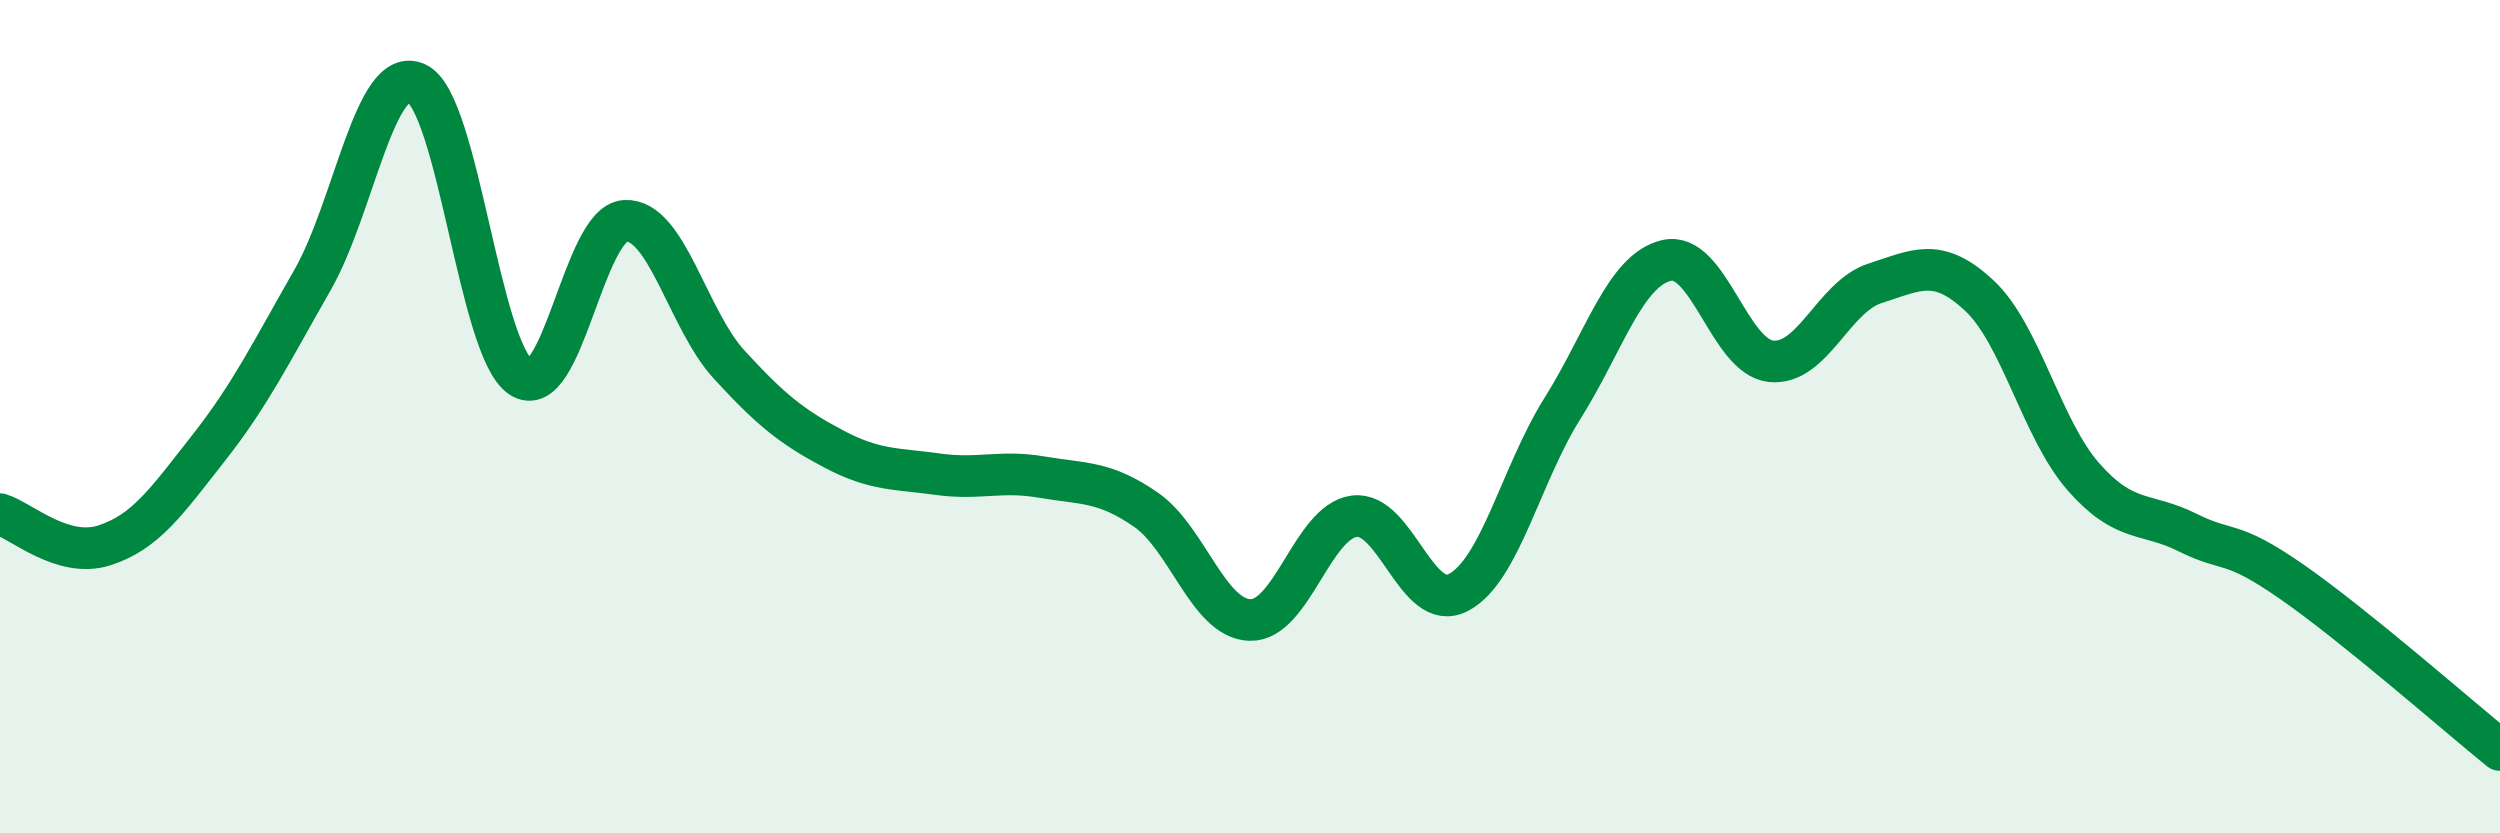
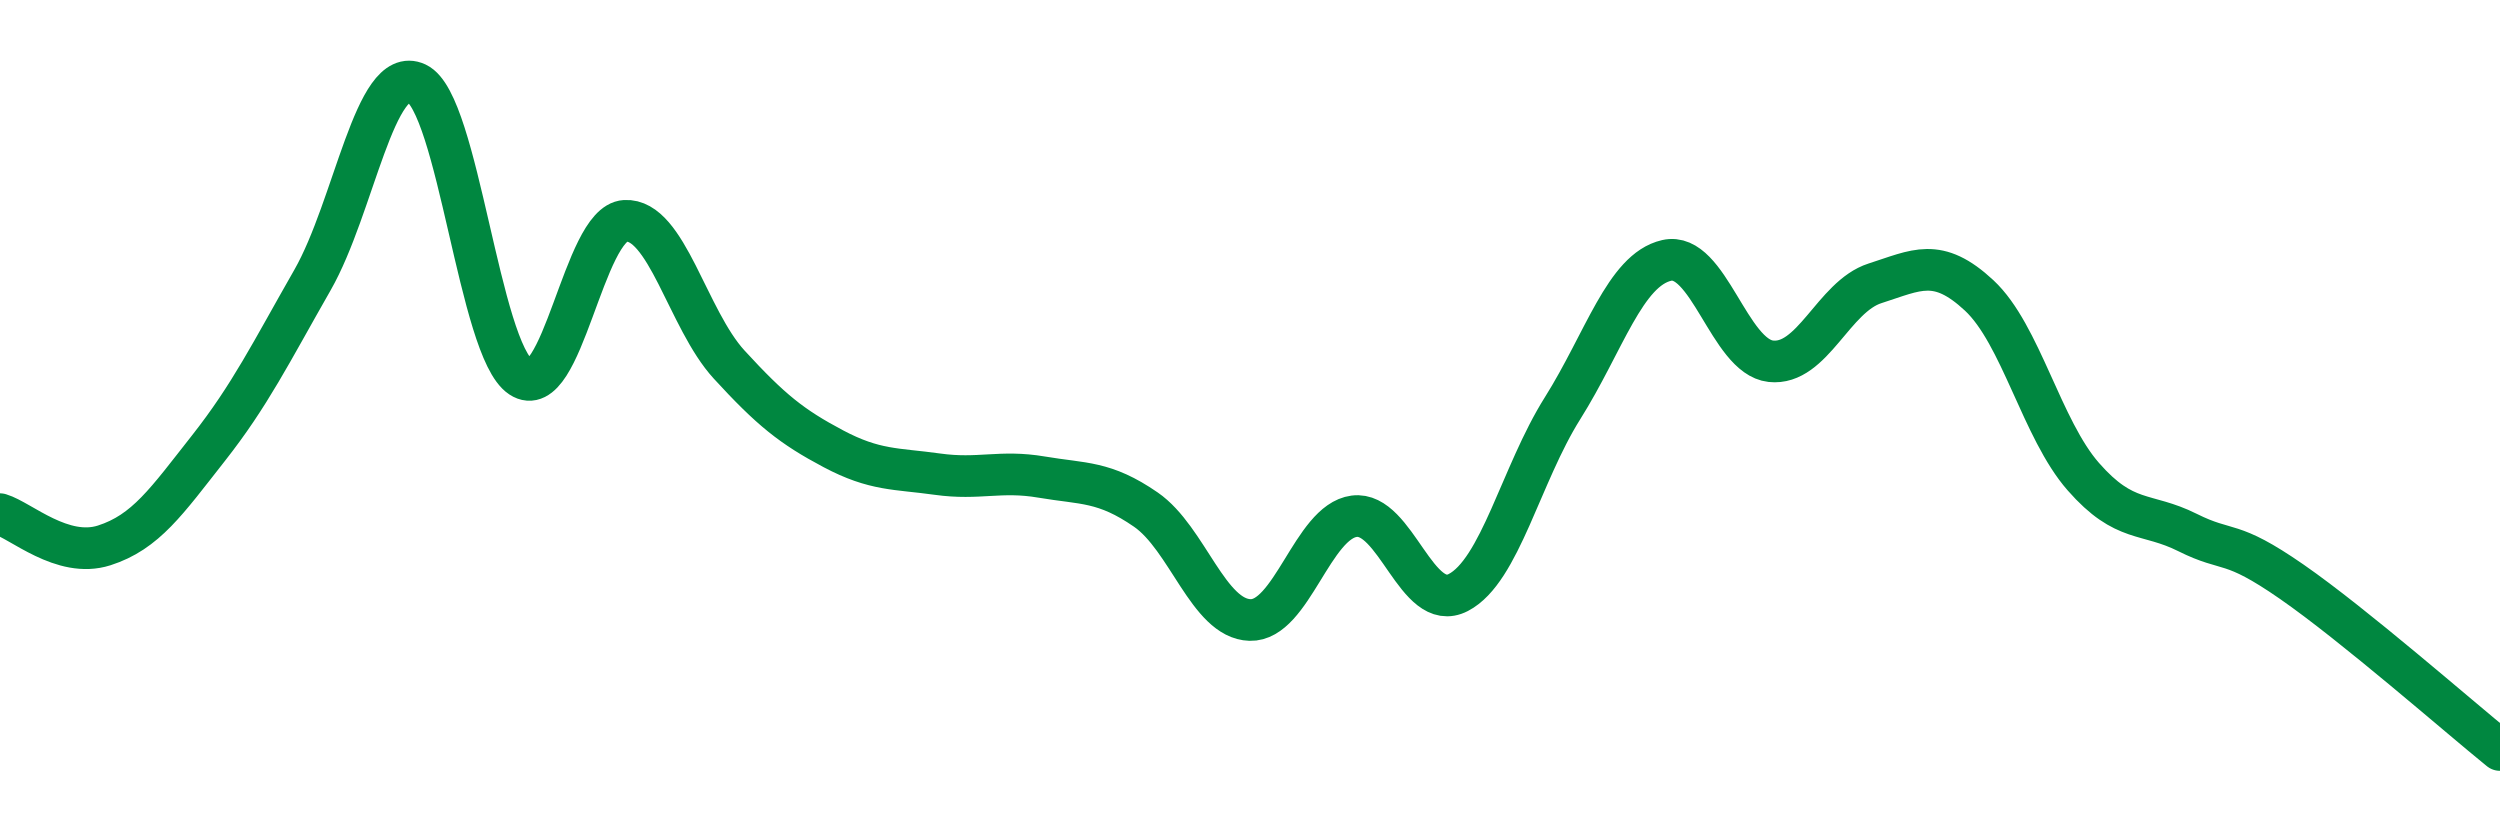
<svg xmlns="http://www.w3.org/2000/svg" width="60" height="20" viewBox="0 0 60 20">
-   <path d="M 0,12.34 C 0.5,12.49 1.5,13.41 2.5,13.09 C 3.5,12.77 4,12.03 5,10.76 C 6,9.49 6.5,8.47 7.5,6.72 C 8.5,4.97 9,1.53 10,2 C 11,2.47 11.5,8.39 12.5,9.05 C 13.5,9.71 14,5.36 15,5.3 C 16,5.24 16.5,7.66 17.5,8.75 C 18.5,9.84 19,10.24 20,10.77 C 21,11.3 21.5,11.24 22.5,11.38 C 23.5,11.52 24,11.28 25,11.45 C 26,11.62 26.5,11.54 27.5,12.23 C 28.5,12.92 29,14.85 30,14.88 C 31,14.91 31.5,12.52 32.5,12.39 C 33.5,12.26 34,14.74 35,14.22 C 36,13.7 36.5,11.39 37.5,9.8 C 38.5,8.21 39,6.48 40,6.25 C 41,6.02 41.5,8.56 42.5,8.67 C 43.5,8.78 44,7.12 45,6.8 C 46,6.48 46.5,6.16 47.5,7.09 C 48.5,8.02 49,10.3 50,11.44 C 51,12.58 51.5,12.28 52.5,12.78 C 53.5,13.28 53.5,12.92 55,13.96 C 56.5,15 59,17.19 60,18L60 20L0 20Z" fill="#008740" opacity="0.1" stroke-linecap="round" stroke-linejoin="round" />
  <path d="M 0,12.34 C 0.5,12.49 1.5,13.41 2.5,13.09 C 3.5,12.77 4,12.03 5,10.76 C 6,9.49 6.5,8.47 7.5,6.72 C 8.5,4.97 9,1.53 10,2 C 11,2.47 11.5,8.39 12.5,9.05 C 13.5,9.71 14,5.36 15,5.3 C 16,5.24 16.5,7.66 17.5,8.75 C 18.5,9.84 19,10.24 20,10.77 C 21,11.3 21.5,11.24 22.5,11.38 C 23.5,11.52 24,11.28 25,11.45 C 26,11.62 26.5,11.54 27.5,12.23 C 28.5,12.92 29,14.85 30,14.88 C 31,14.91 31.5,12.52 32.5,12.39 C 33.5,12.26 34,14.74 35,14.22 C 36,13.7 36.5,11.39 37.5,9.8 C 38.5,8.21 39,6.48 40,6.25 C 41,6.02 41.5,8.56 42.5,8.67 C 43.5,8.78 44,7.12 45,6.8 C 46,6.48 46.5,6.16 47.5,7.09 C 48.5,8.02 49,10.3 50,11.44 C 51,12.58 51.5,12.28 52.5,12.78 C 53.5,13.28 53.5,12.92 55,13.96 C 56.5,15 59,17.19 60,18" stroke="#008740" stroke-width="1" fill="none" stroke-linecap="round" stroke-linejoin="round" />
</svg>